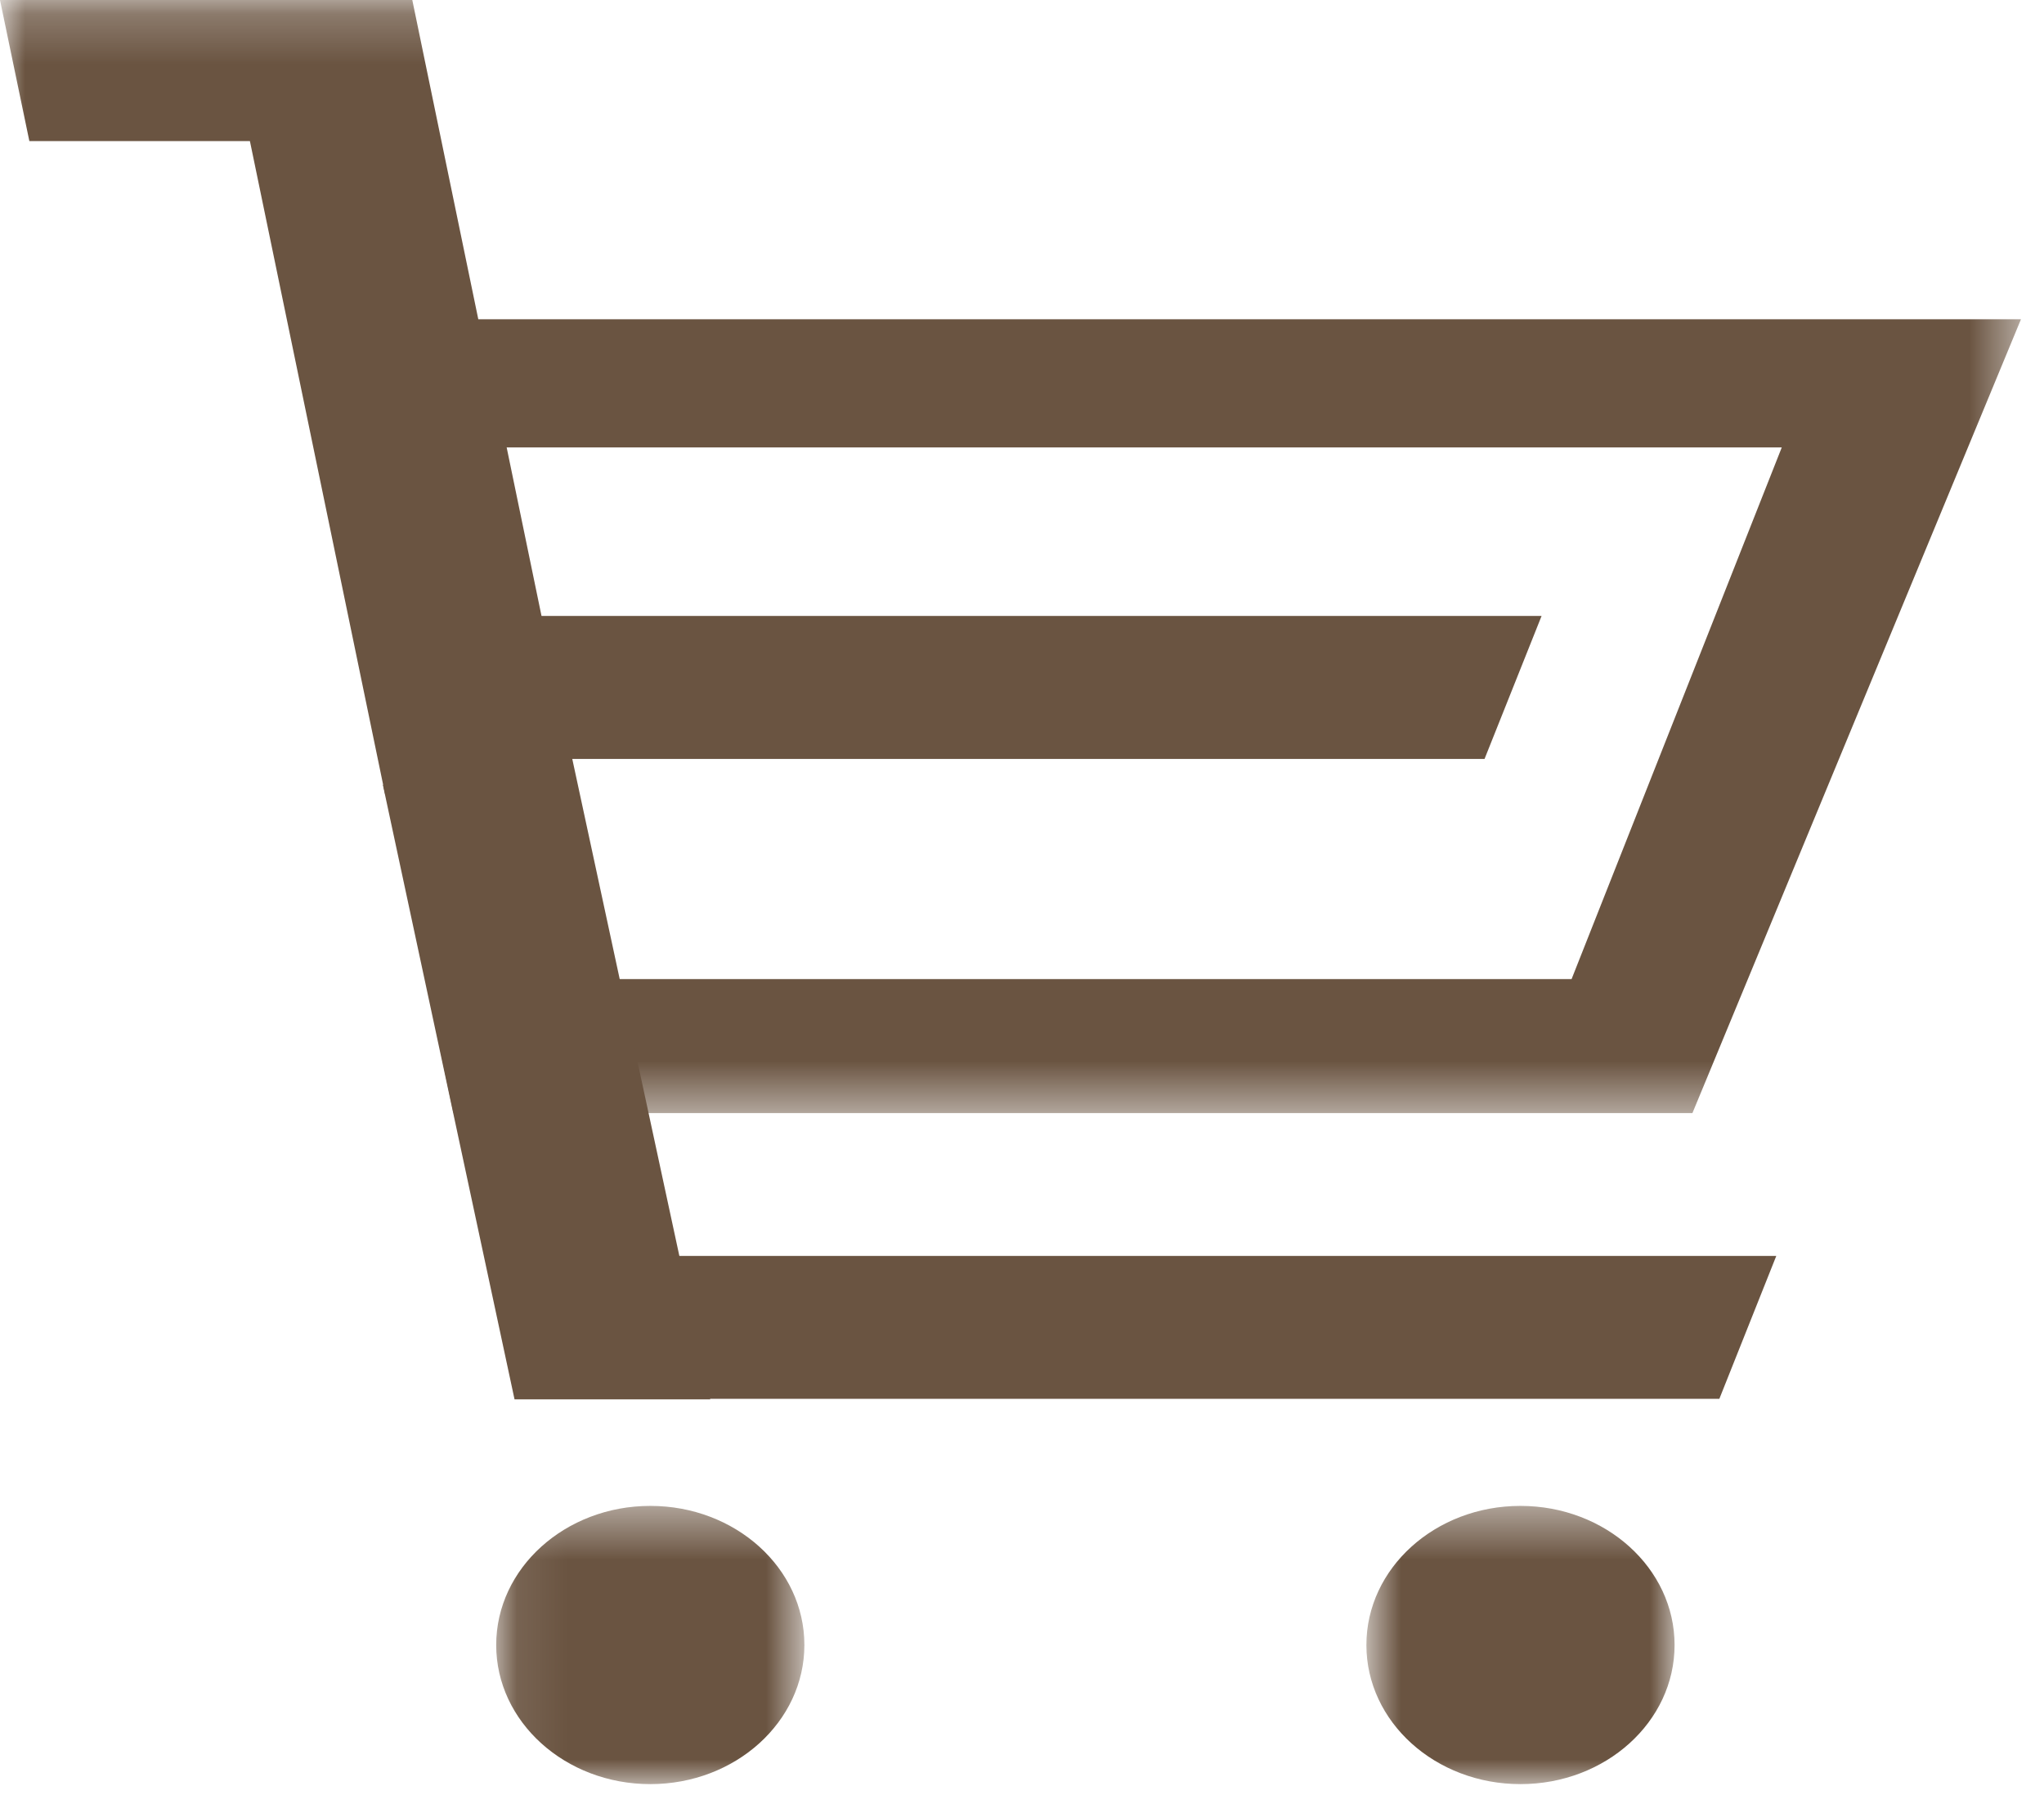
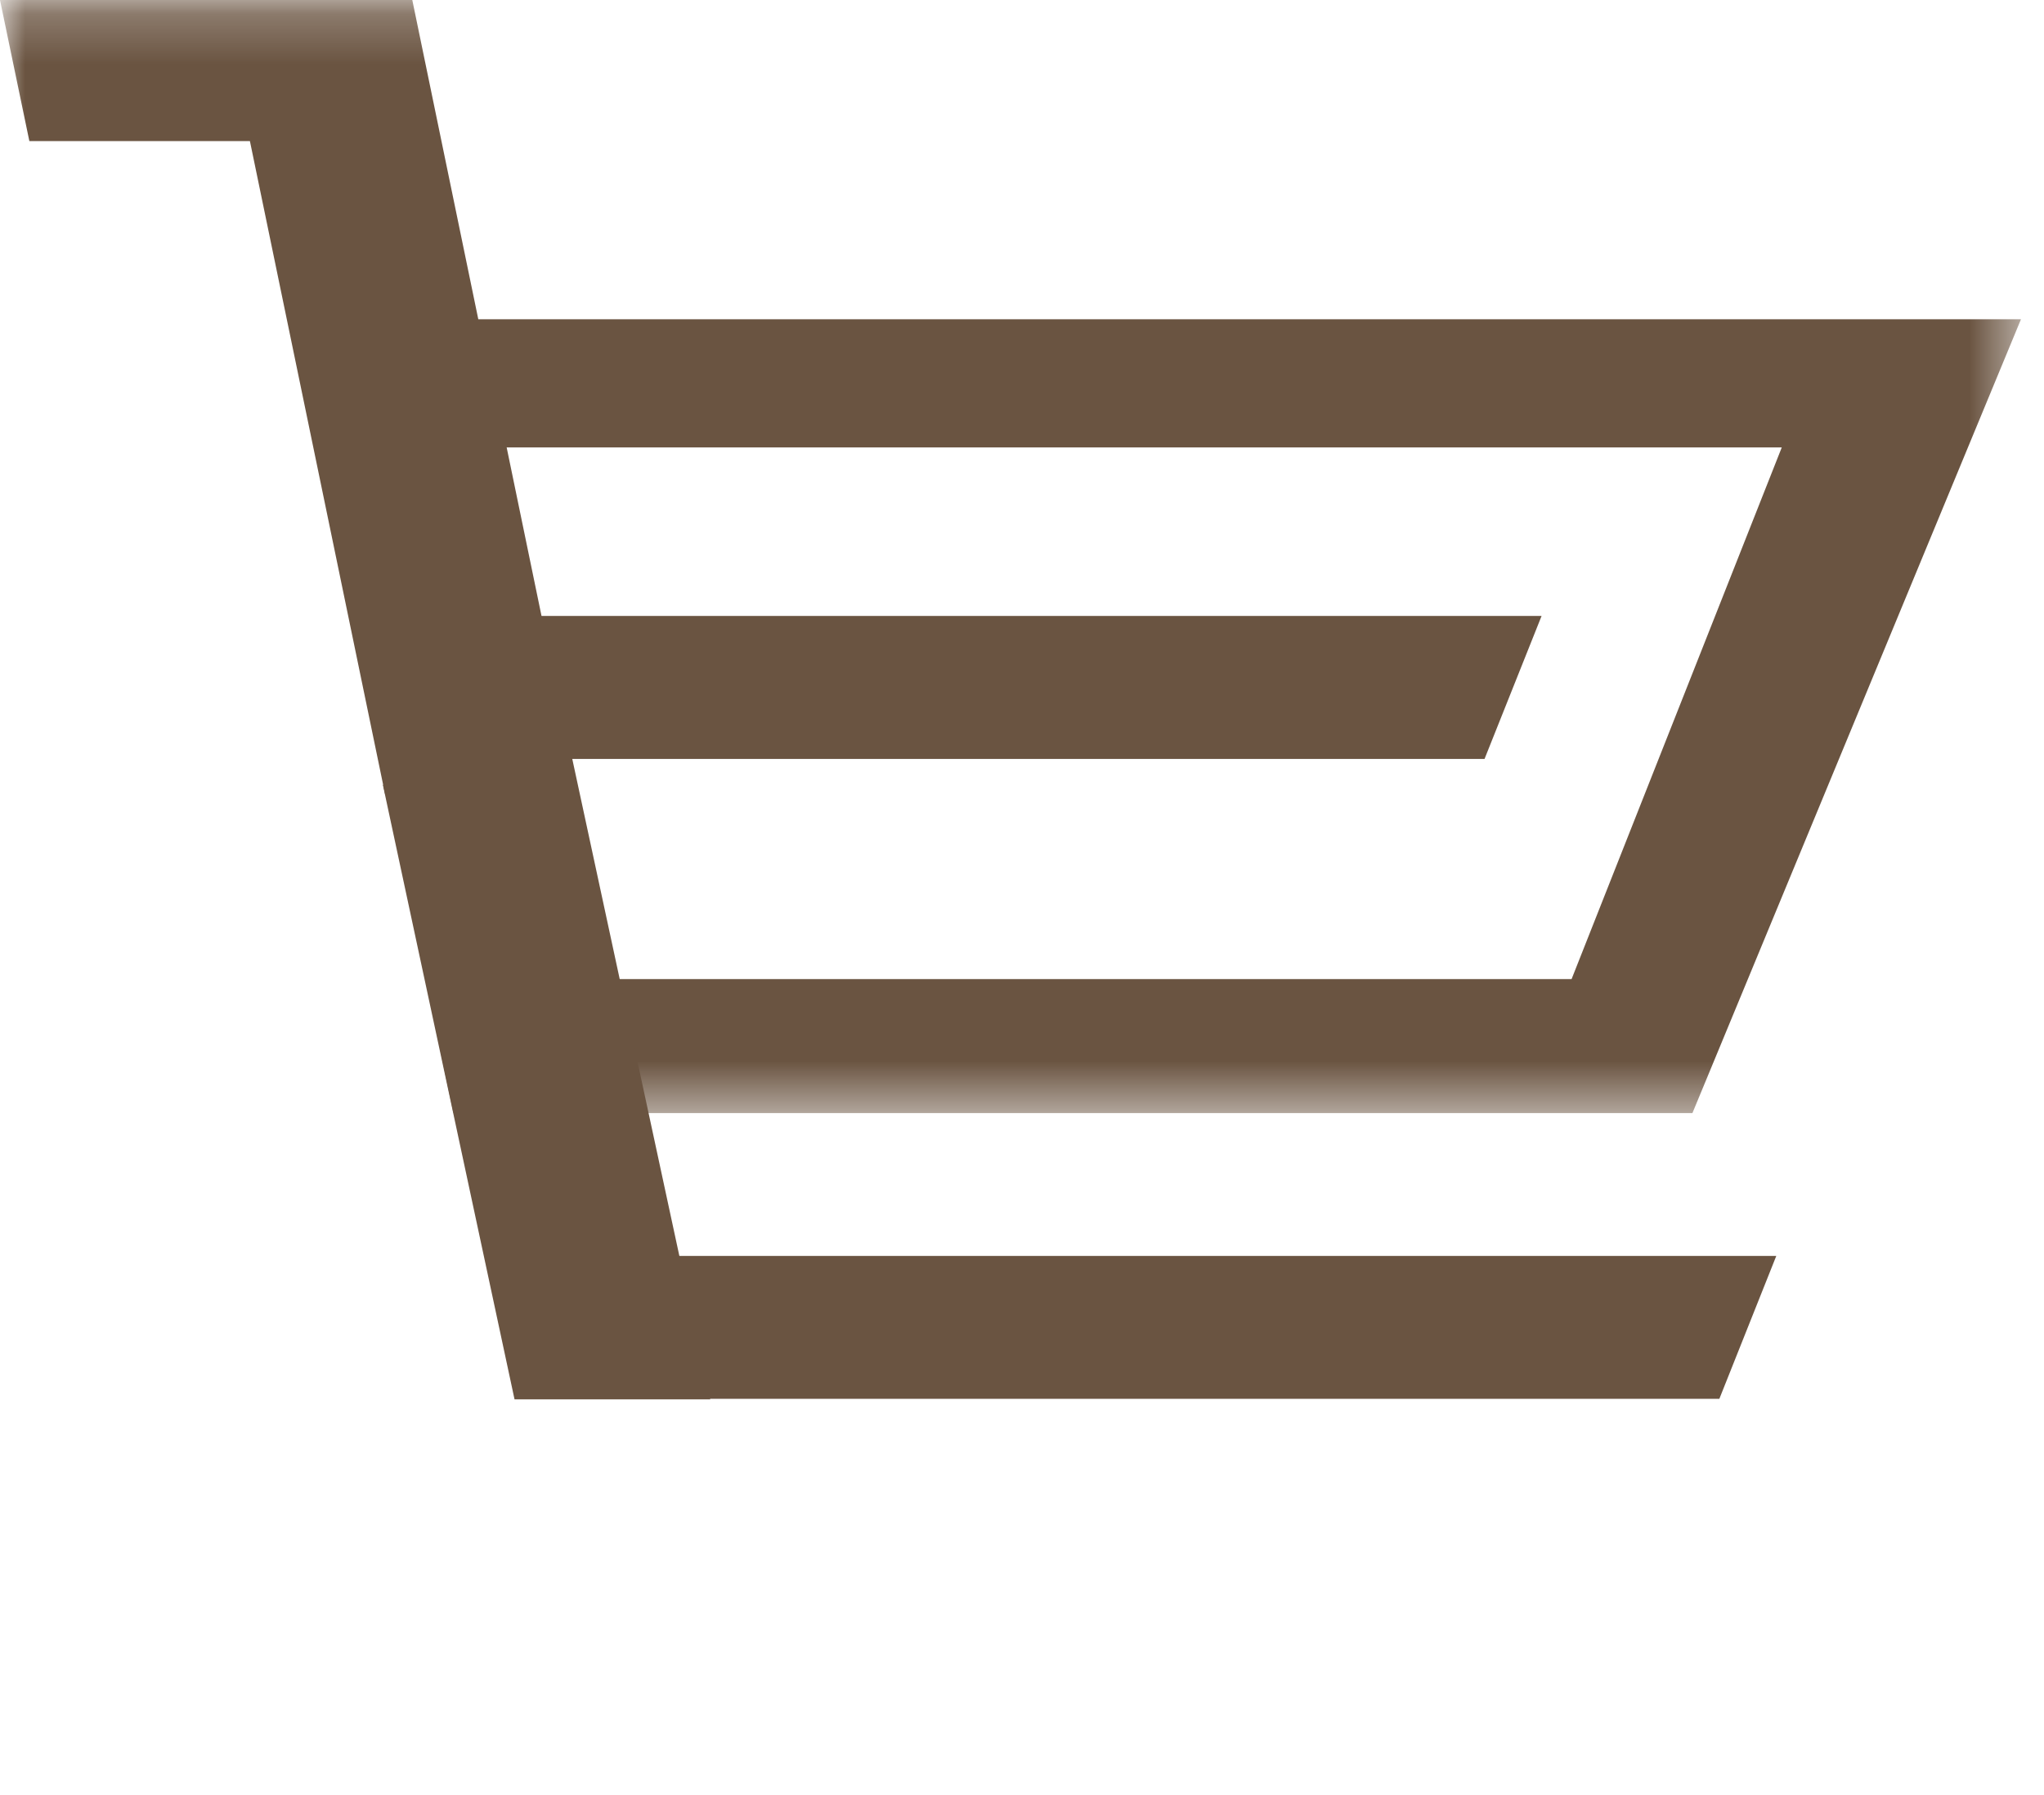
<svg xmlns="http://www.w3.org/2000/svg" xmlns:xlink="http://www.w3.org/1999/xlink" width="41" height="36" viewBox="0 0 41 36">
  <title>Page 1</title>
  <defs>
    <path id="a" d="M.813 6h6.182V.421H.813z" />
-     <path id="c" d="M.088 6H6.27V.421H.088z" />
    <path id="e" d="M40.538 22.543V.221H0v22.322h40.538z" />
  </defs>
  <g fill="none" fill-rule="evenodd">
    <g transform="translate(26.595 29.779)">
      <mask id="b" fill="#fff">
        <use xlink:href="#a" />
      </mask>
-       <path d="M3.903.421c-1.708 0-3.09 1.25-3.09 2.79s1.382 2.79 3.09 2.79 3.092-1.25 3.092-2.79S5.61.421 3.903.421" fill="#6a5441" mask="url(#b)" />
    </g>
    <g transform="translate(9.865 29.779)">
      <mask id="d" fill="#fff">
        <use xlink:href="#c" />
      </mask>
      <path d="M3.18.421C1.472.421.088 1.671.088 3.211s1.384 2.79 3.092 2.79C4.887 6 6.27 4.75 6.27 3.21S4.887.421 3.18.421" fill="#6a5441" mask="url(#d)" />
    </g>
    <g transform="translate(0 -.221)">
      <mask id="f" fill="#fff">
        <use xlink:href="#e" />
      </mask>
      <path d="M31.524 19.856H12.262l-.98-5.426h-.036l-1.083-5.236H35.74l-4.216 10.662zM9.594 6.624L8.27.221H0l.589 2.83h4.424l2.71 13.09h.046l1.325 6.402h24.854l6.59-15.919H9.594z" fill="#6a5441" mask="url(#f)" />
    </g>
    <path fill="#6a5441" d="M29.778 15.22H9.962v-2.867h20.96zM34.488 28.053H10.435v-2.866H35.63z" />
    <path fill="#6a5441" d="M8.49 14.963l-.809.781 2.64 12.32h3.926l-2.77-12.853z" />
  </g>
</svg>